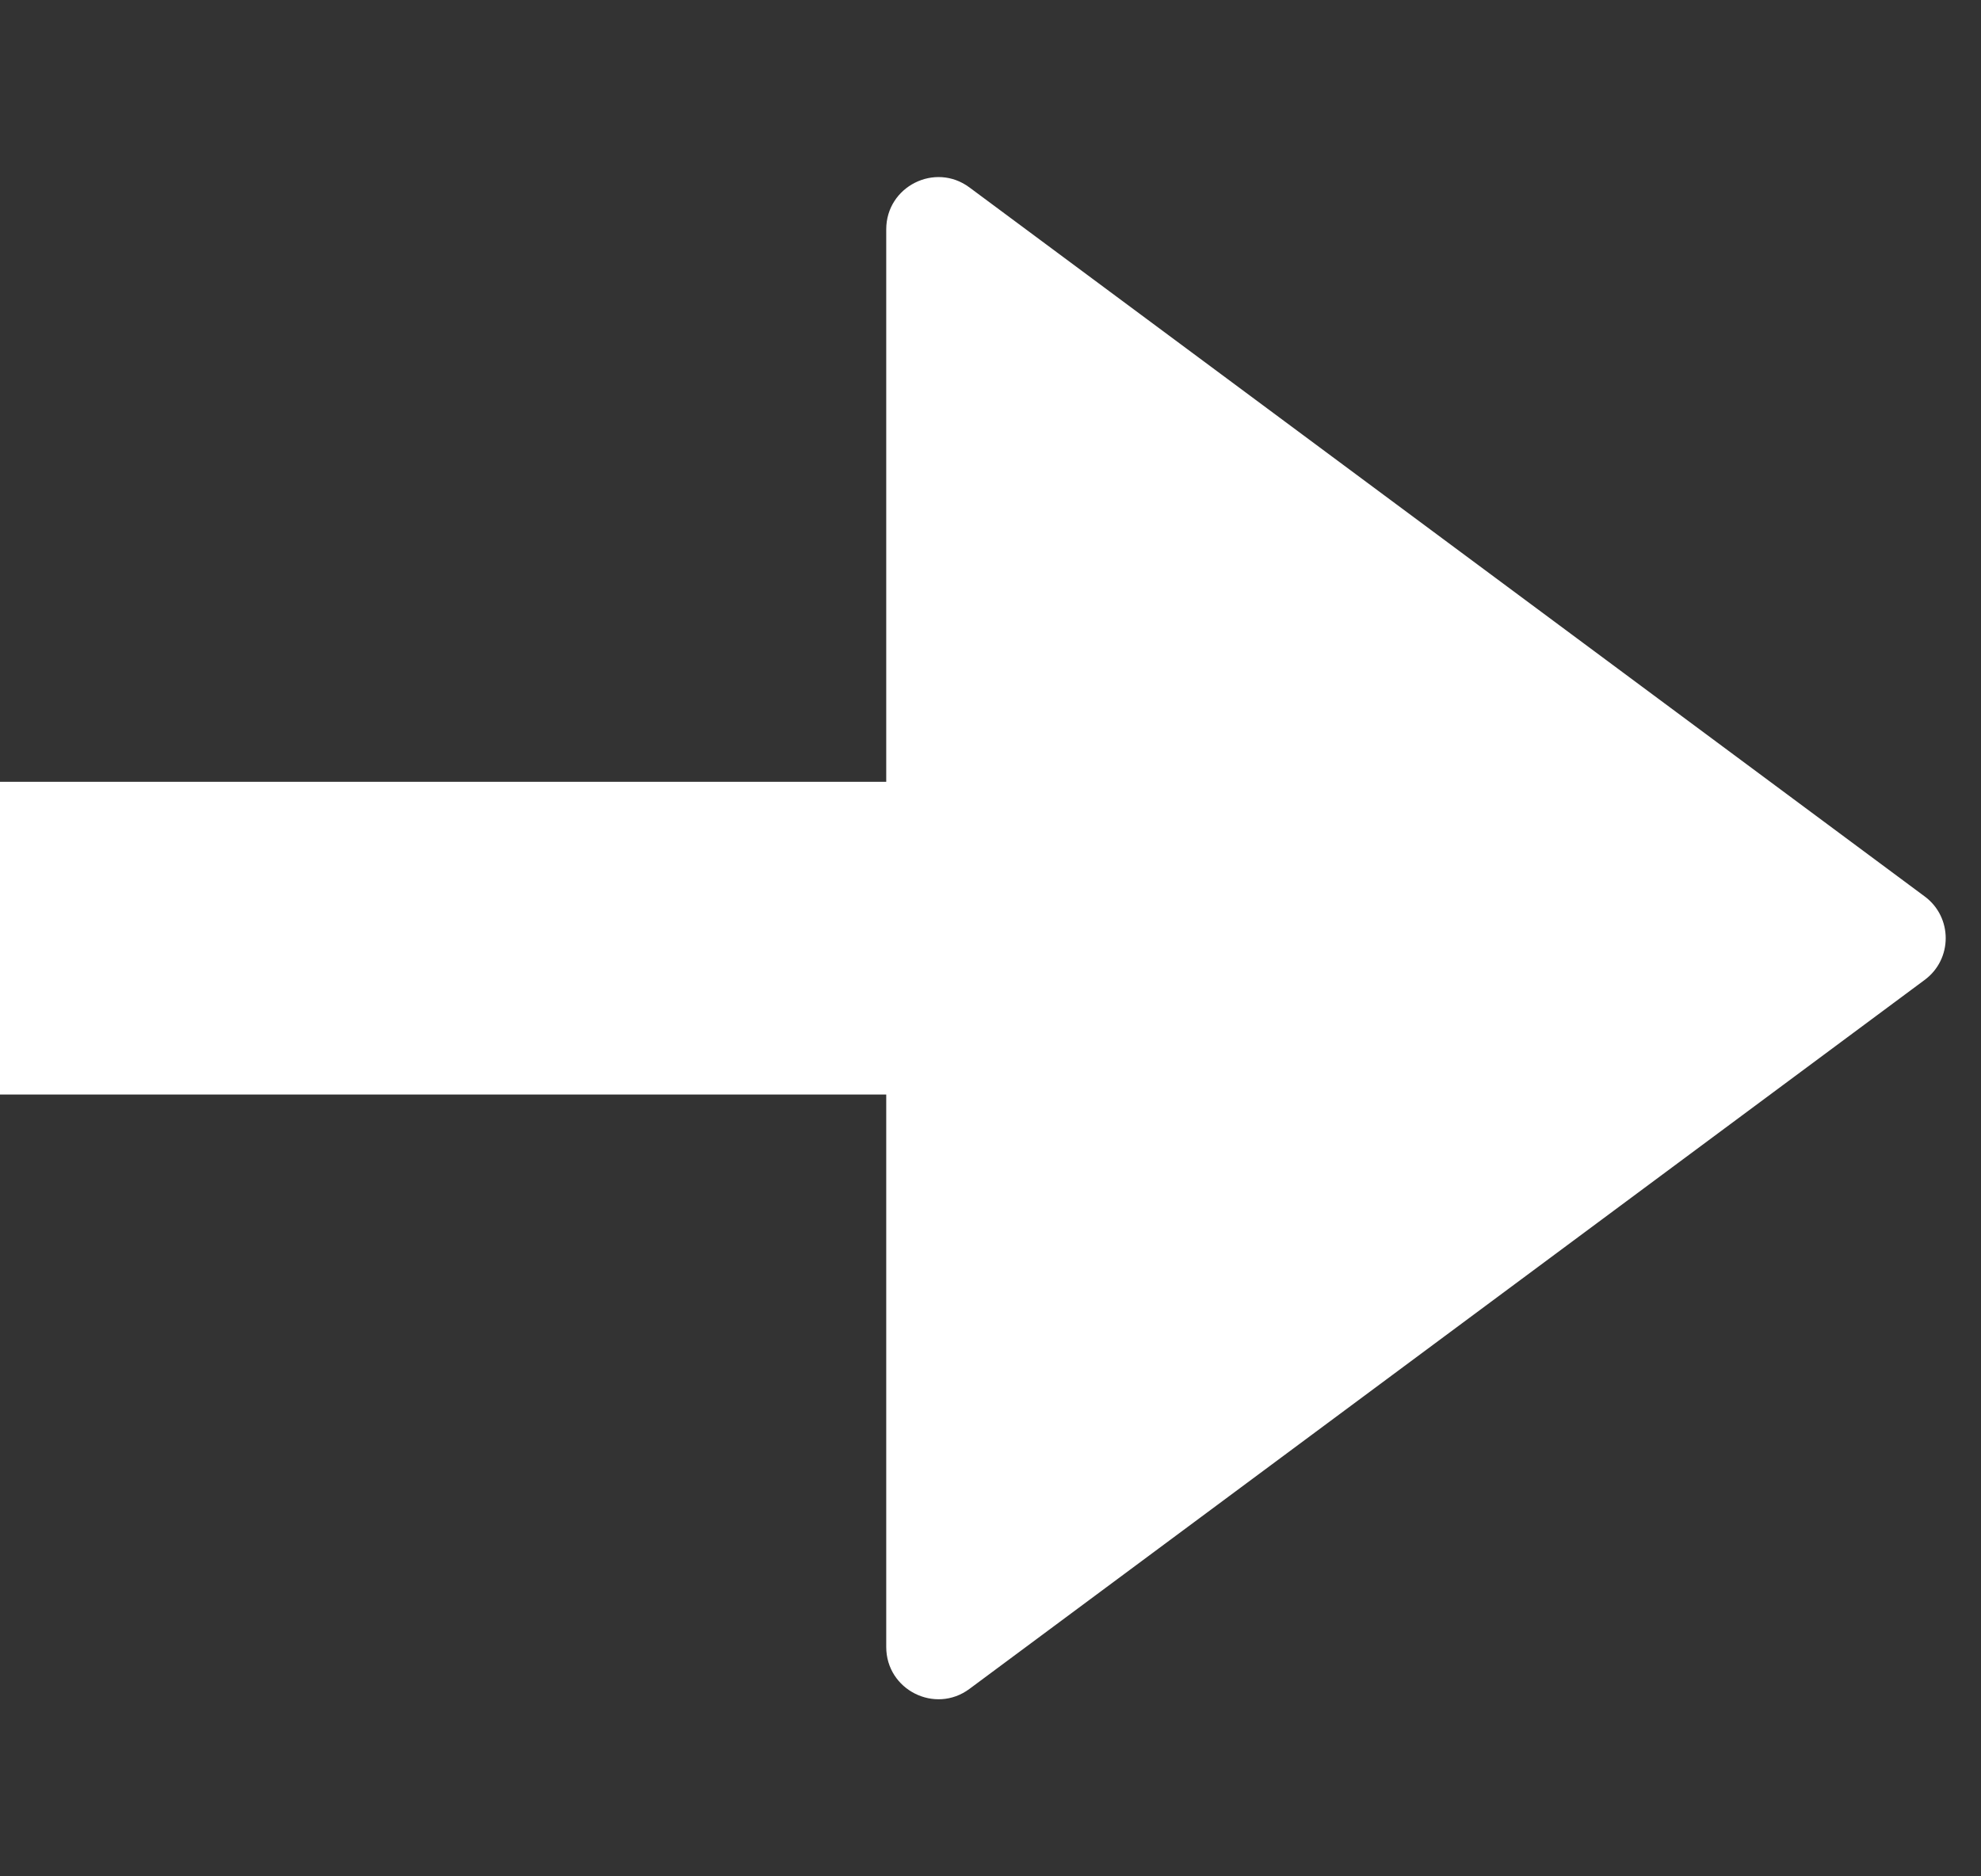
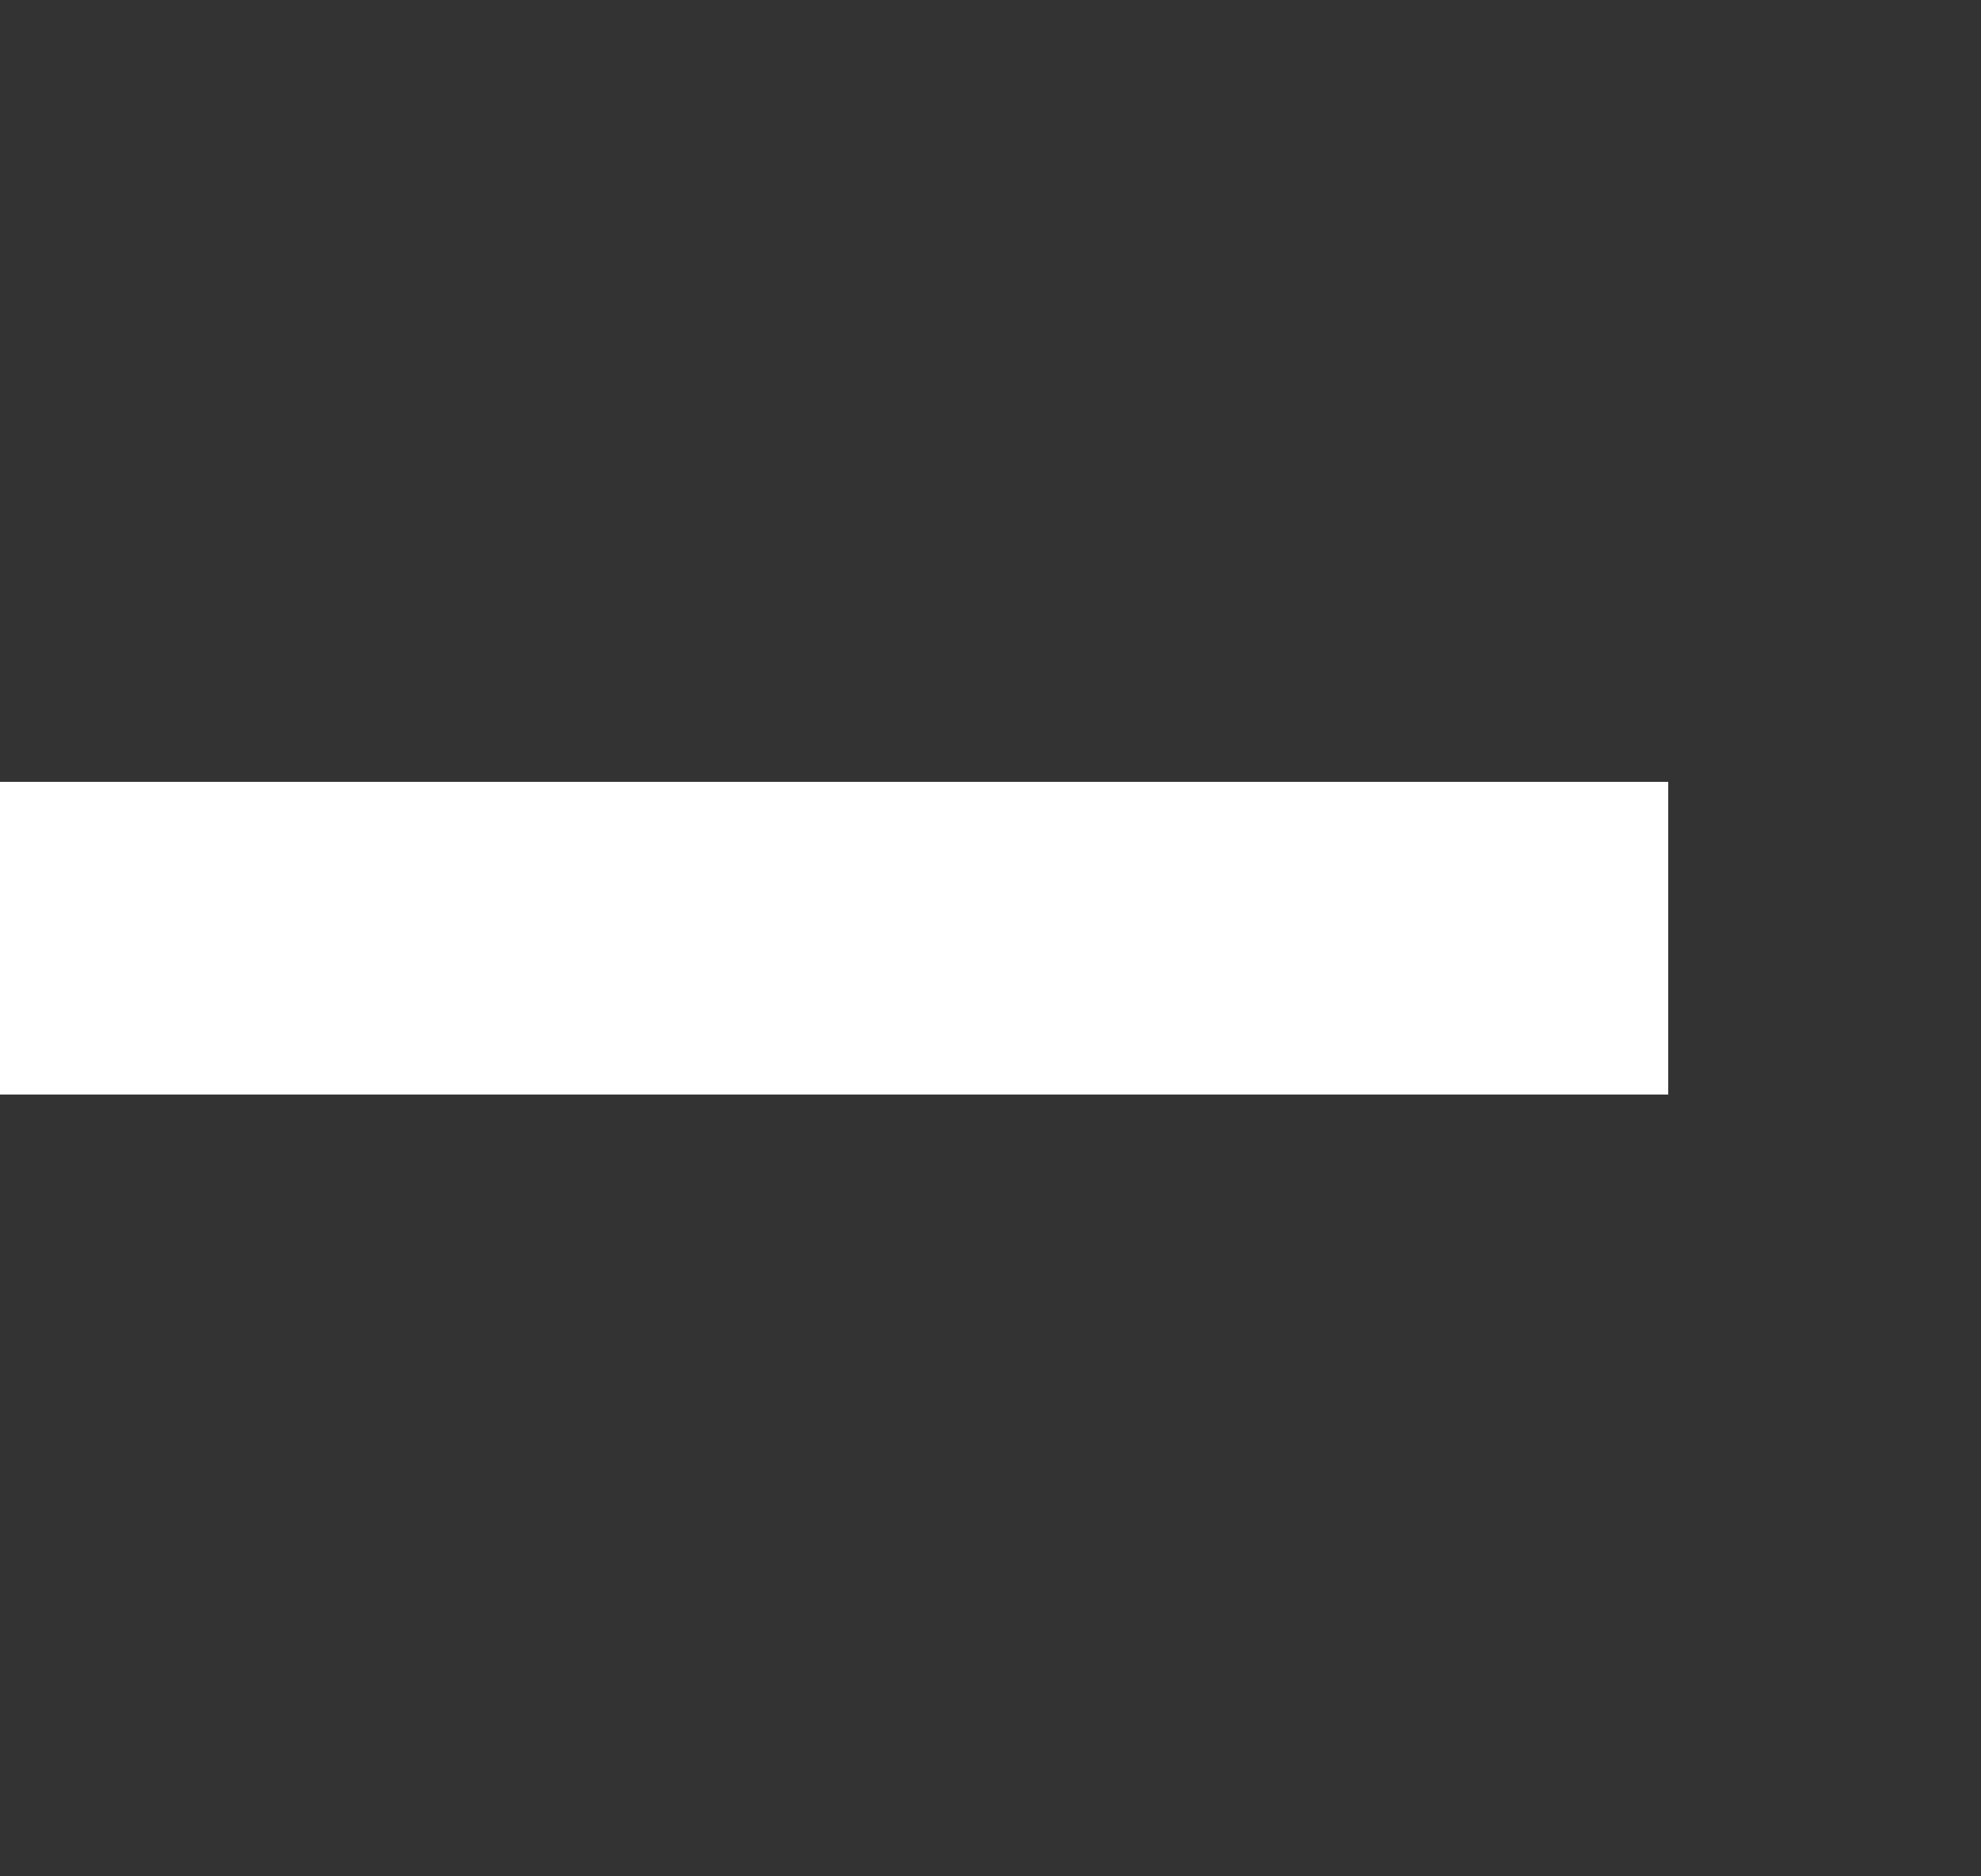
<svg xmlns="http://www.w3.org/2000/svg" width="19" height="18" viewBox="0 0 19 18" fill="none">
  <rect x="0" y="0" width="19" height="18" fill="#333333" stroke="none" />
  <path d="M0 9L16 9" stroke="white" stroke-width="3" />
-   <path d="M18.459 8.599C18.729 8.798 18.729 9.202 18.459 9.401L9.298 16.202C8.968 16.447 8.5 16.211 8.5 15.8L8.5 2.2C8.5 1.789 8.968 1.553 9.298 1.798L18.459 8.599Z" fill="white" />
</svg>